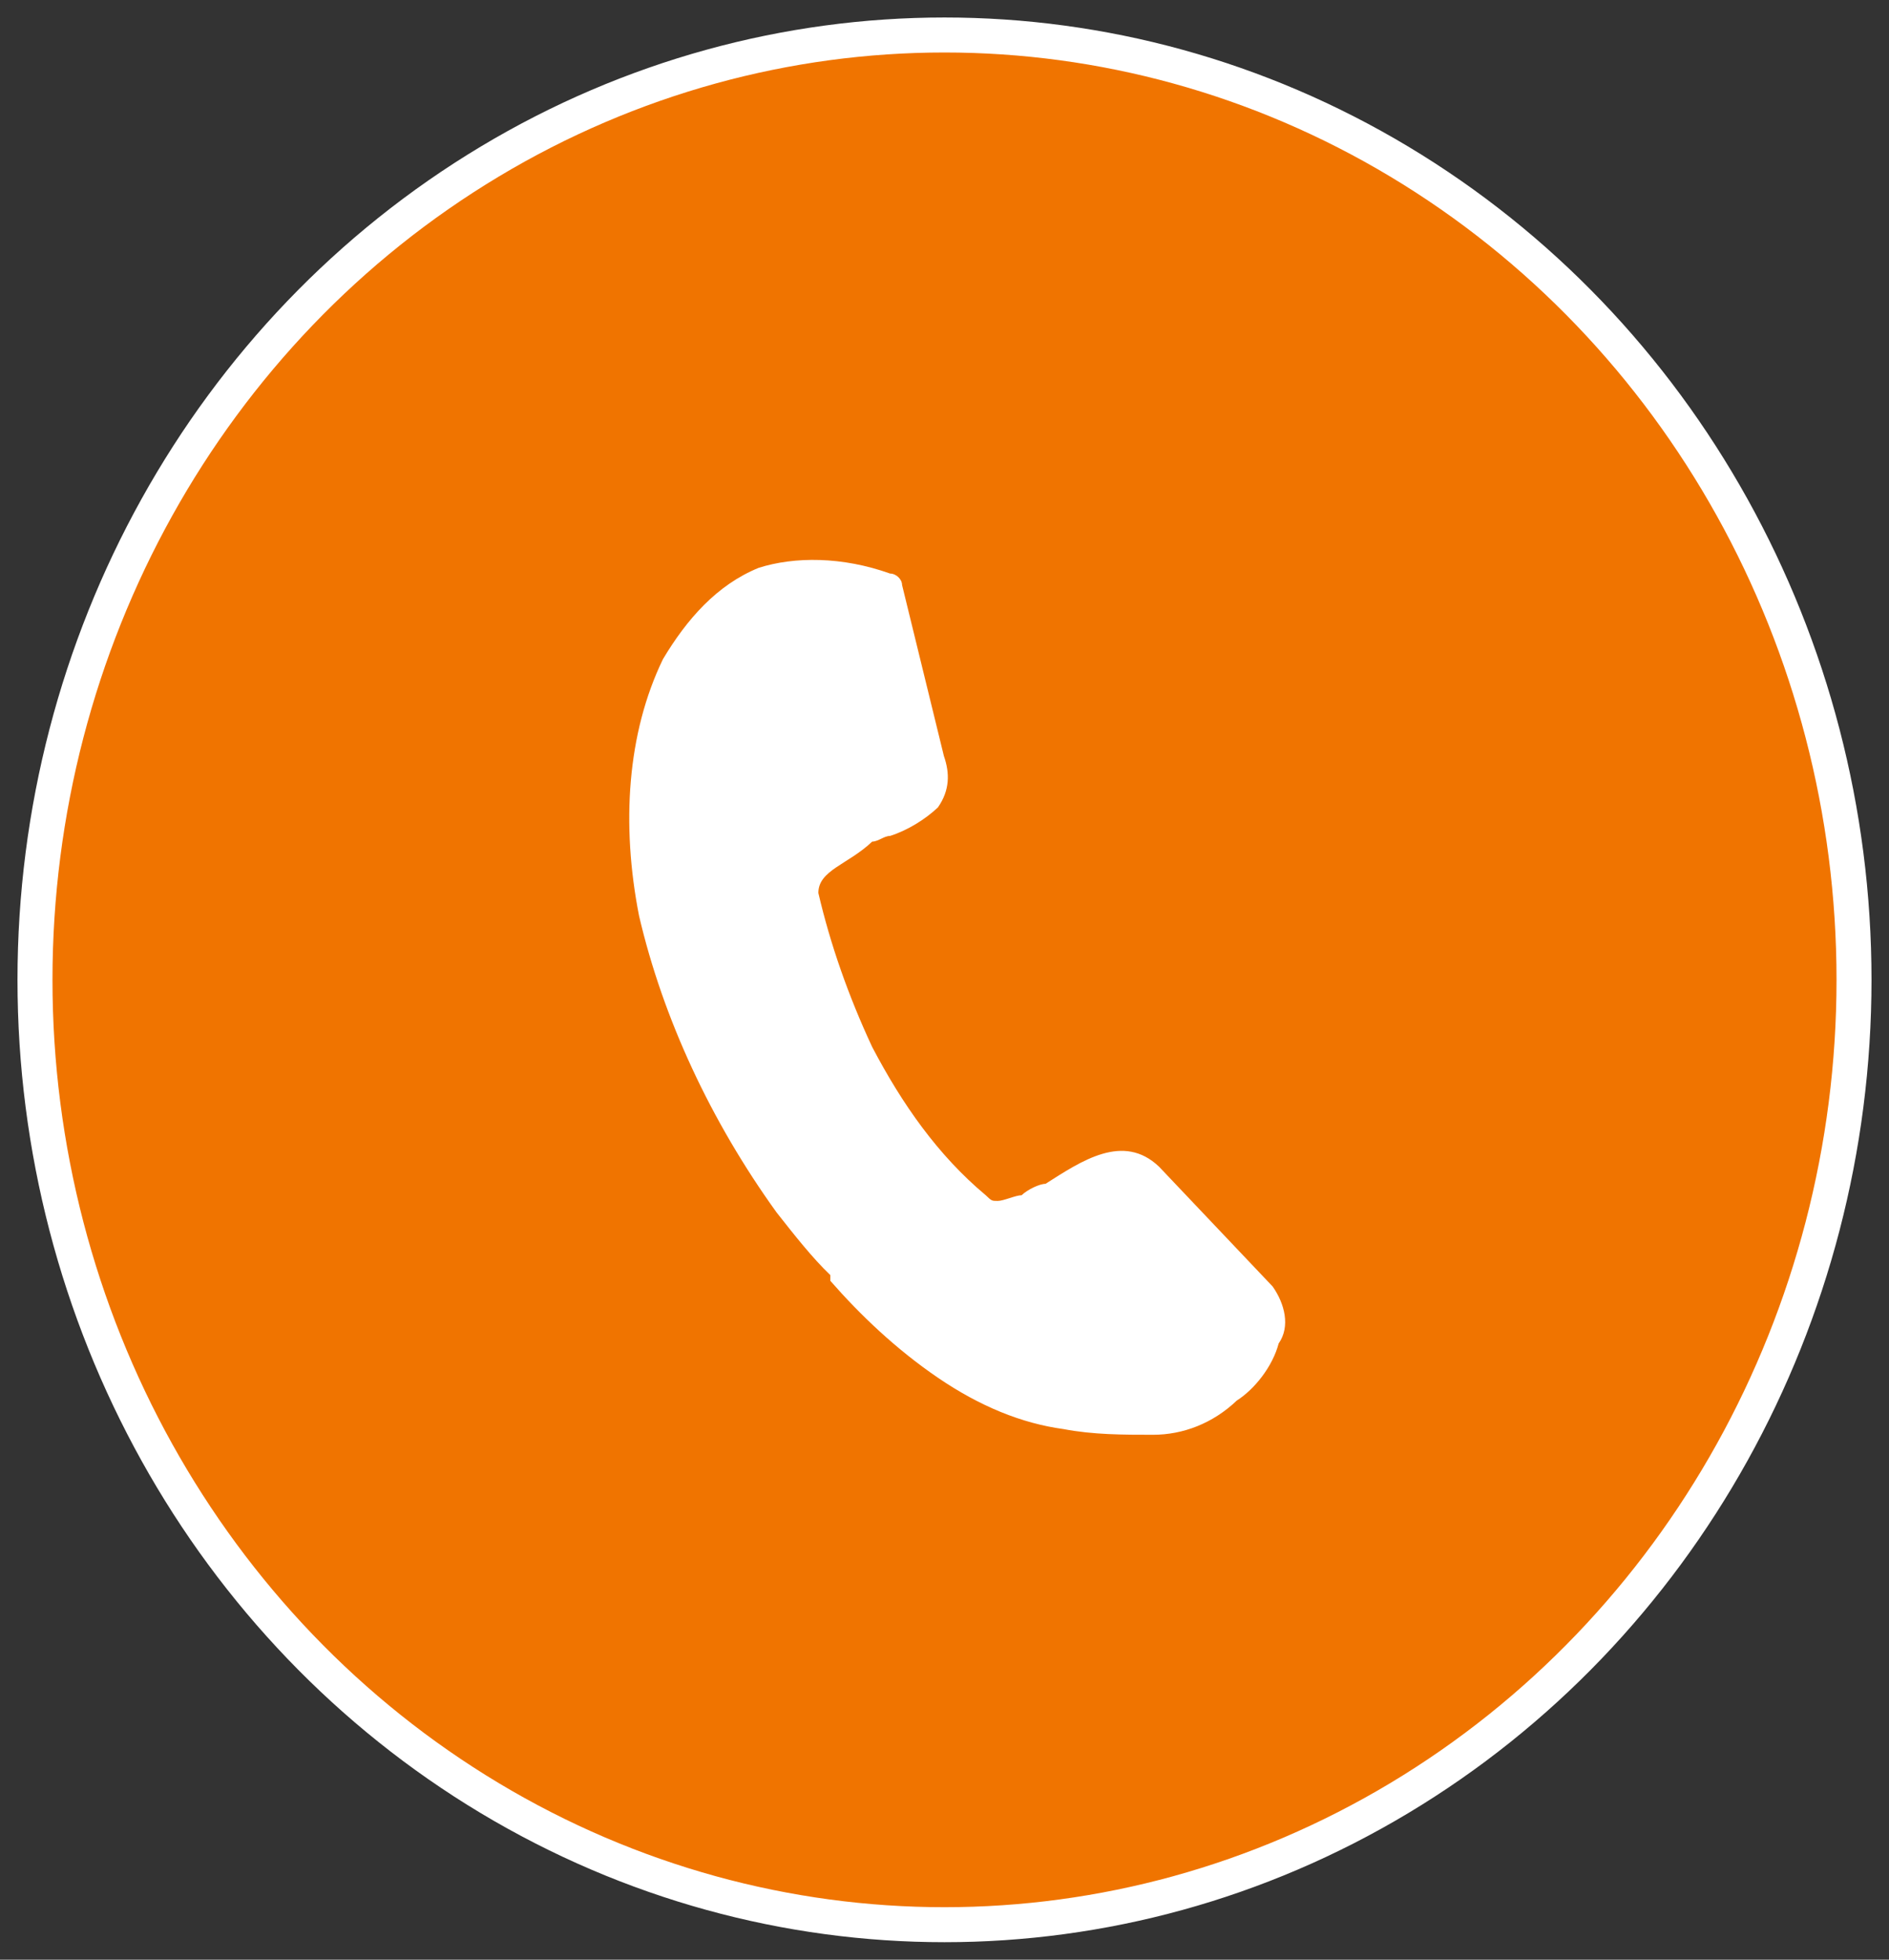
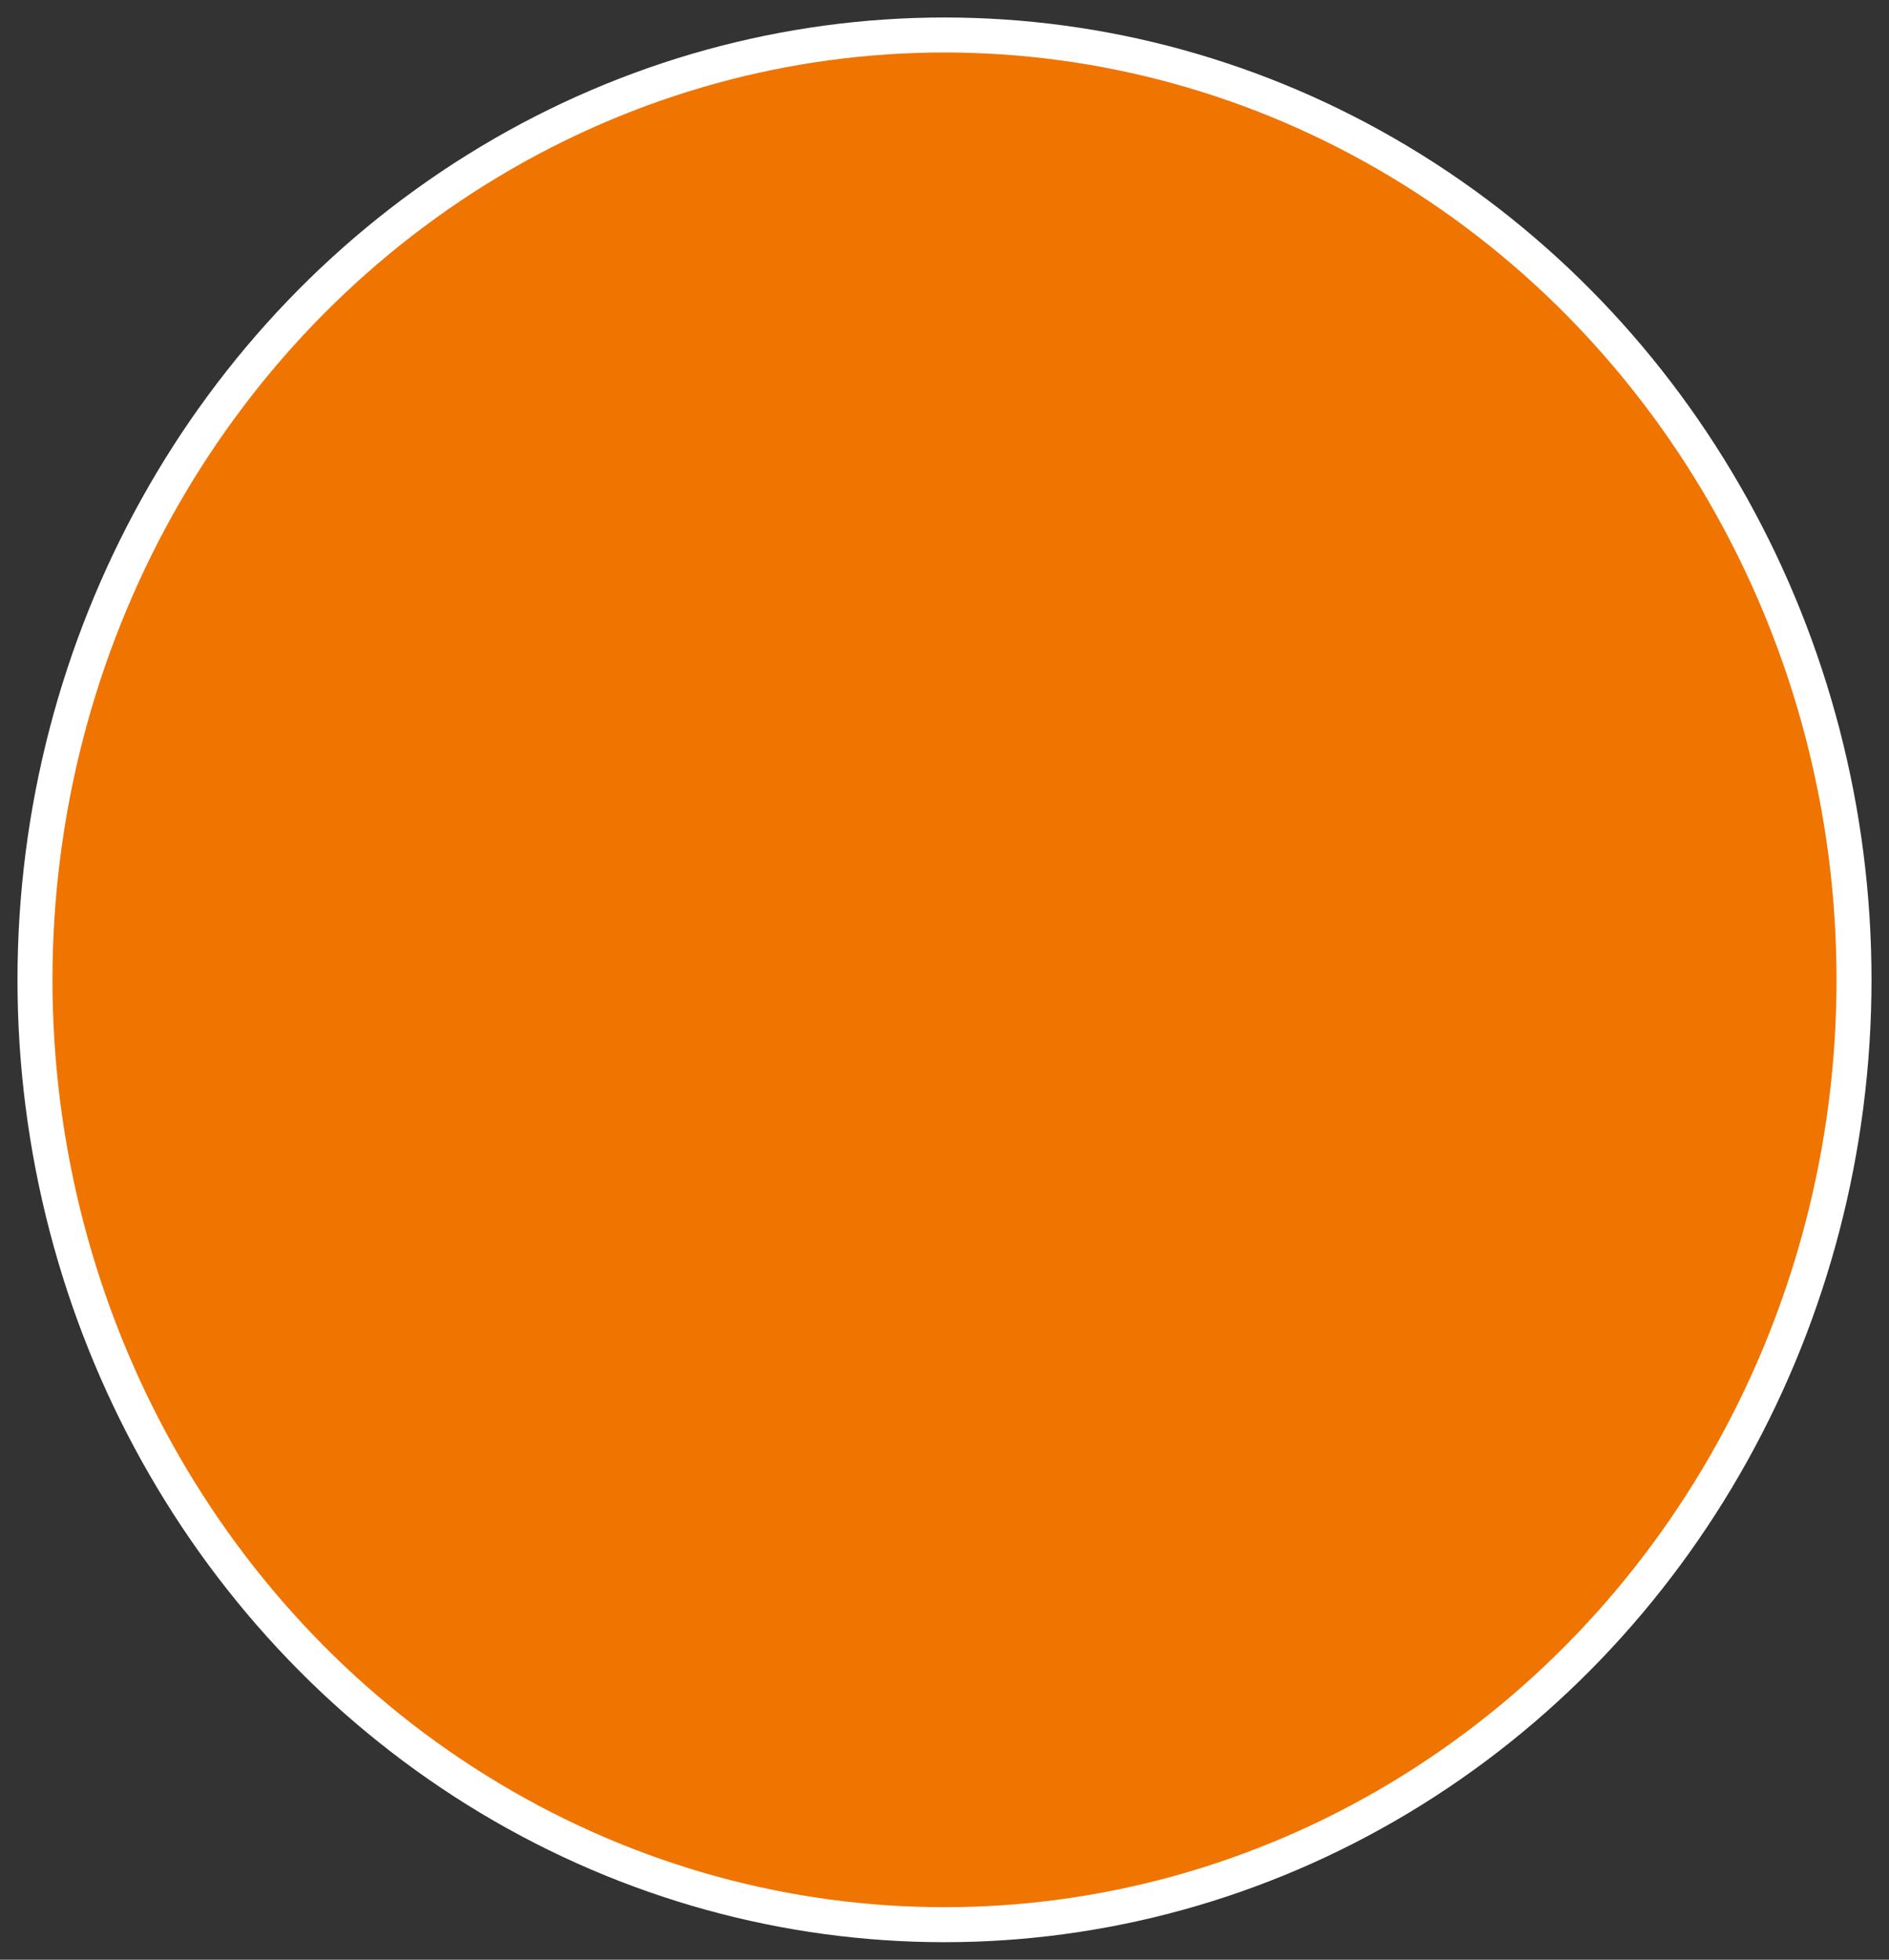
<svg xmlns="http://www.w3.org/2000/svg" width="54px" height="56px" viewBox="0 0 54 56" version="1.1">
  <rect x="0" y="0" width="54" height="56" fill="#333333" stroke="none" />
  <title>Group Copy 7</title>
  <g id="--1" stroke="none" stroke-width="1" fill="none" fill-rule="evenodd">
    <g id="HOME" transform="translate(-1271, -3170)">
      <g id="Group-Copy-7" transform="translate(1272, 3171)">
        <g id="Group-8" fill="#F07400" stroke="#FFFFFF">
          <ellipse id="Oval-Copy-7" cx="26" cy="27" rx="26" ry="27" />
        </g>
-         <path d="M23.932,28.917 C24.787,30.547 25.812,32.014 27.179,33.155 C27.35,33.318 27.35,33.318 27.521,33.318 C27.692,33.318 28.033,33.155 28.204,33.155 C28.375,32.992 28.717,32.829 28.888,32.829 C29.913,32.177 31.109,31.362 32.134,32.34 L35.381,35.763 C35.723,36.251 35.894,36.903 35.552,37.392 C35.381,38.044 34.868,38.696 34.356,39.022 C33.672,39.674 32.818,40 31.964,40 C31.109,40 30.255,40 29.4,39.837 C28.204,39.674 27.008,39.185 25.812,38.37 C24.616,37.555 23.591,36.577 22.736,35.6 L22.736,35.437 C22.224,34.948 21.711,34.296 21.198,33.644 C19.319,31.036 17.952,28.103 17.268,25.169 C16.756,22.561 16.926,19.954 17.952,17.835 C18.635,16.694 19.49,15.716 20.686,15.227 C21.711,14.901 23.078,14.901 24.445,15.39 C24.616,15.39 24.787,15.553 24.787,15.716 L25.983,20.605 C26.154,21.094 26.154,21.583 25.812,22.072 C25.47,22.398 24.958,22.724 24.445,22.887 C24.274,22.887 24.103,23.05 23.932,23.05 C23.249,23.702 22.394,23.865 22.394,24.517 C22.736,25.984 23.249,27.451 23.932,28.917 Z" id="Path" fill="#FFFFFF" fill-rule="nonzero" />
      </g>
    </g>
  </g>
</svg>